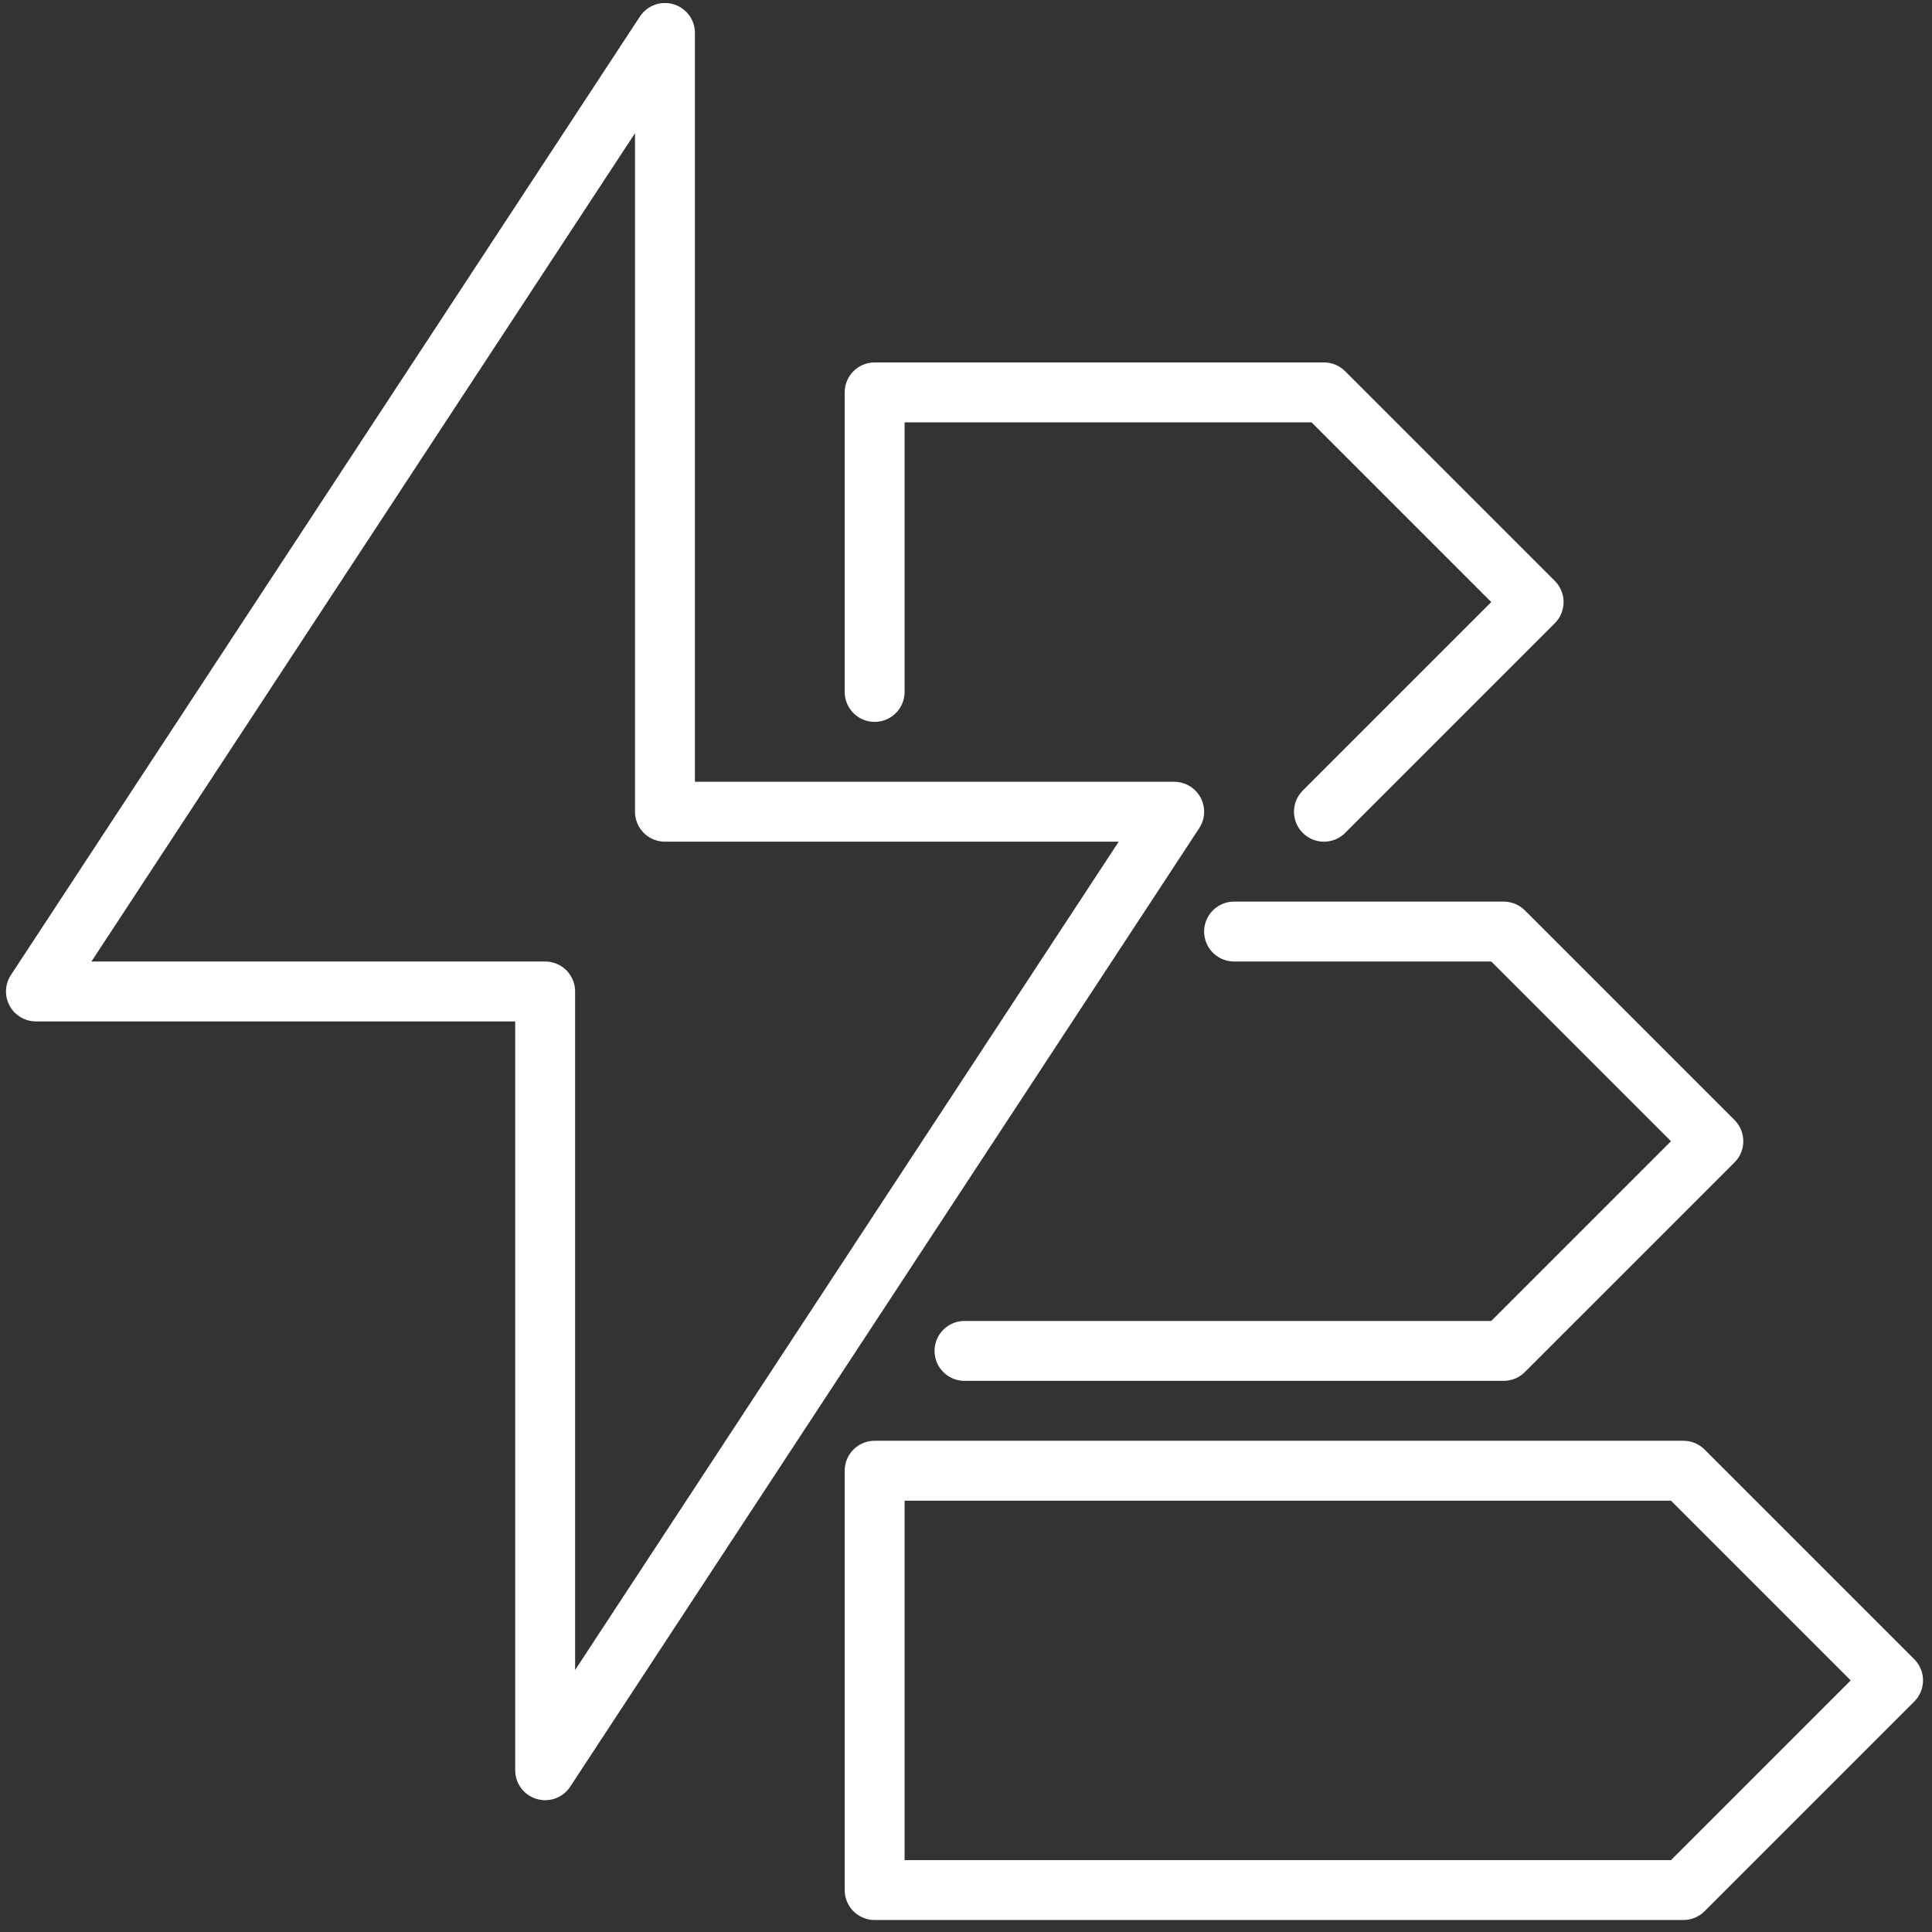
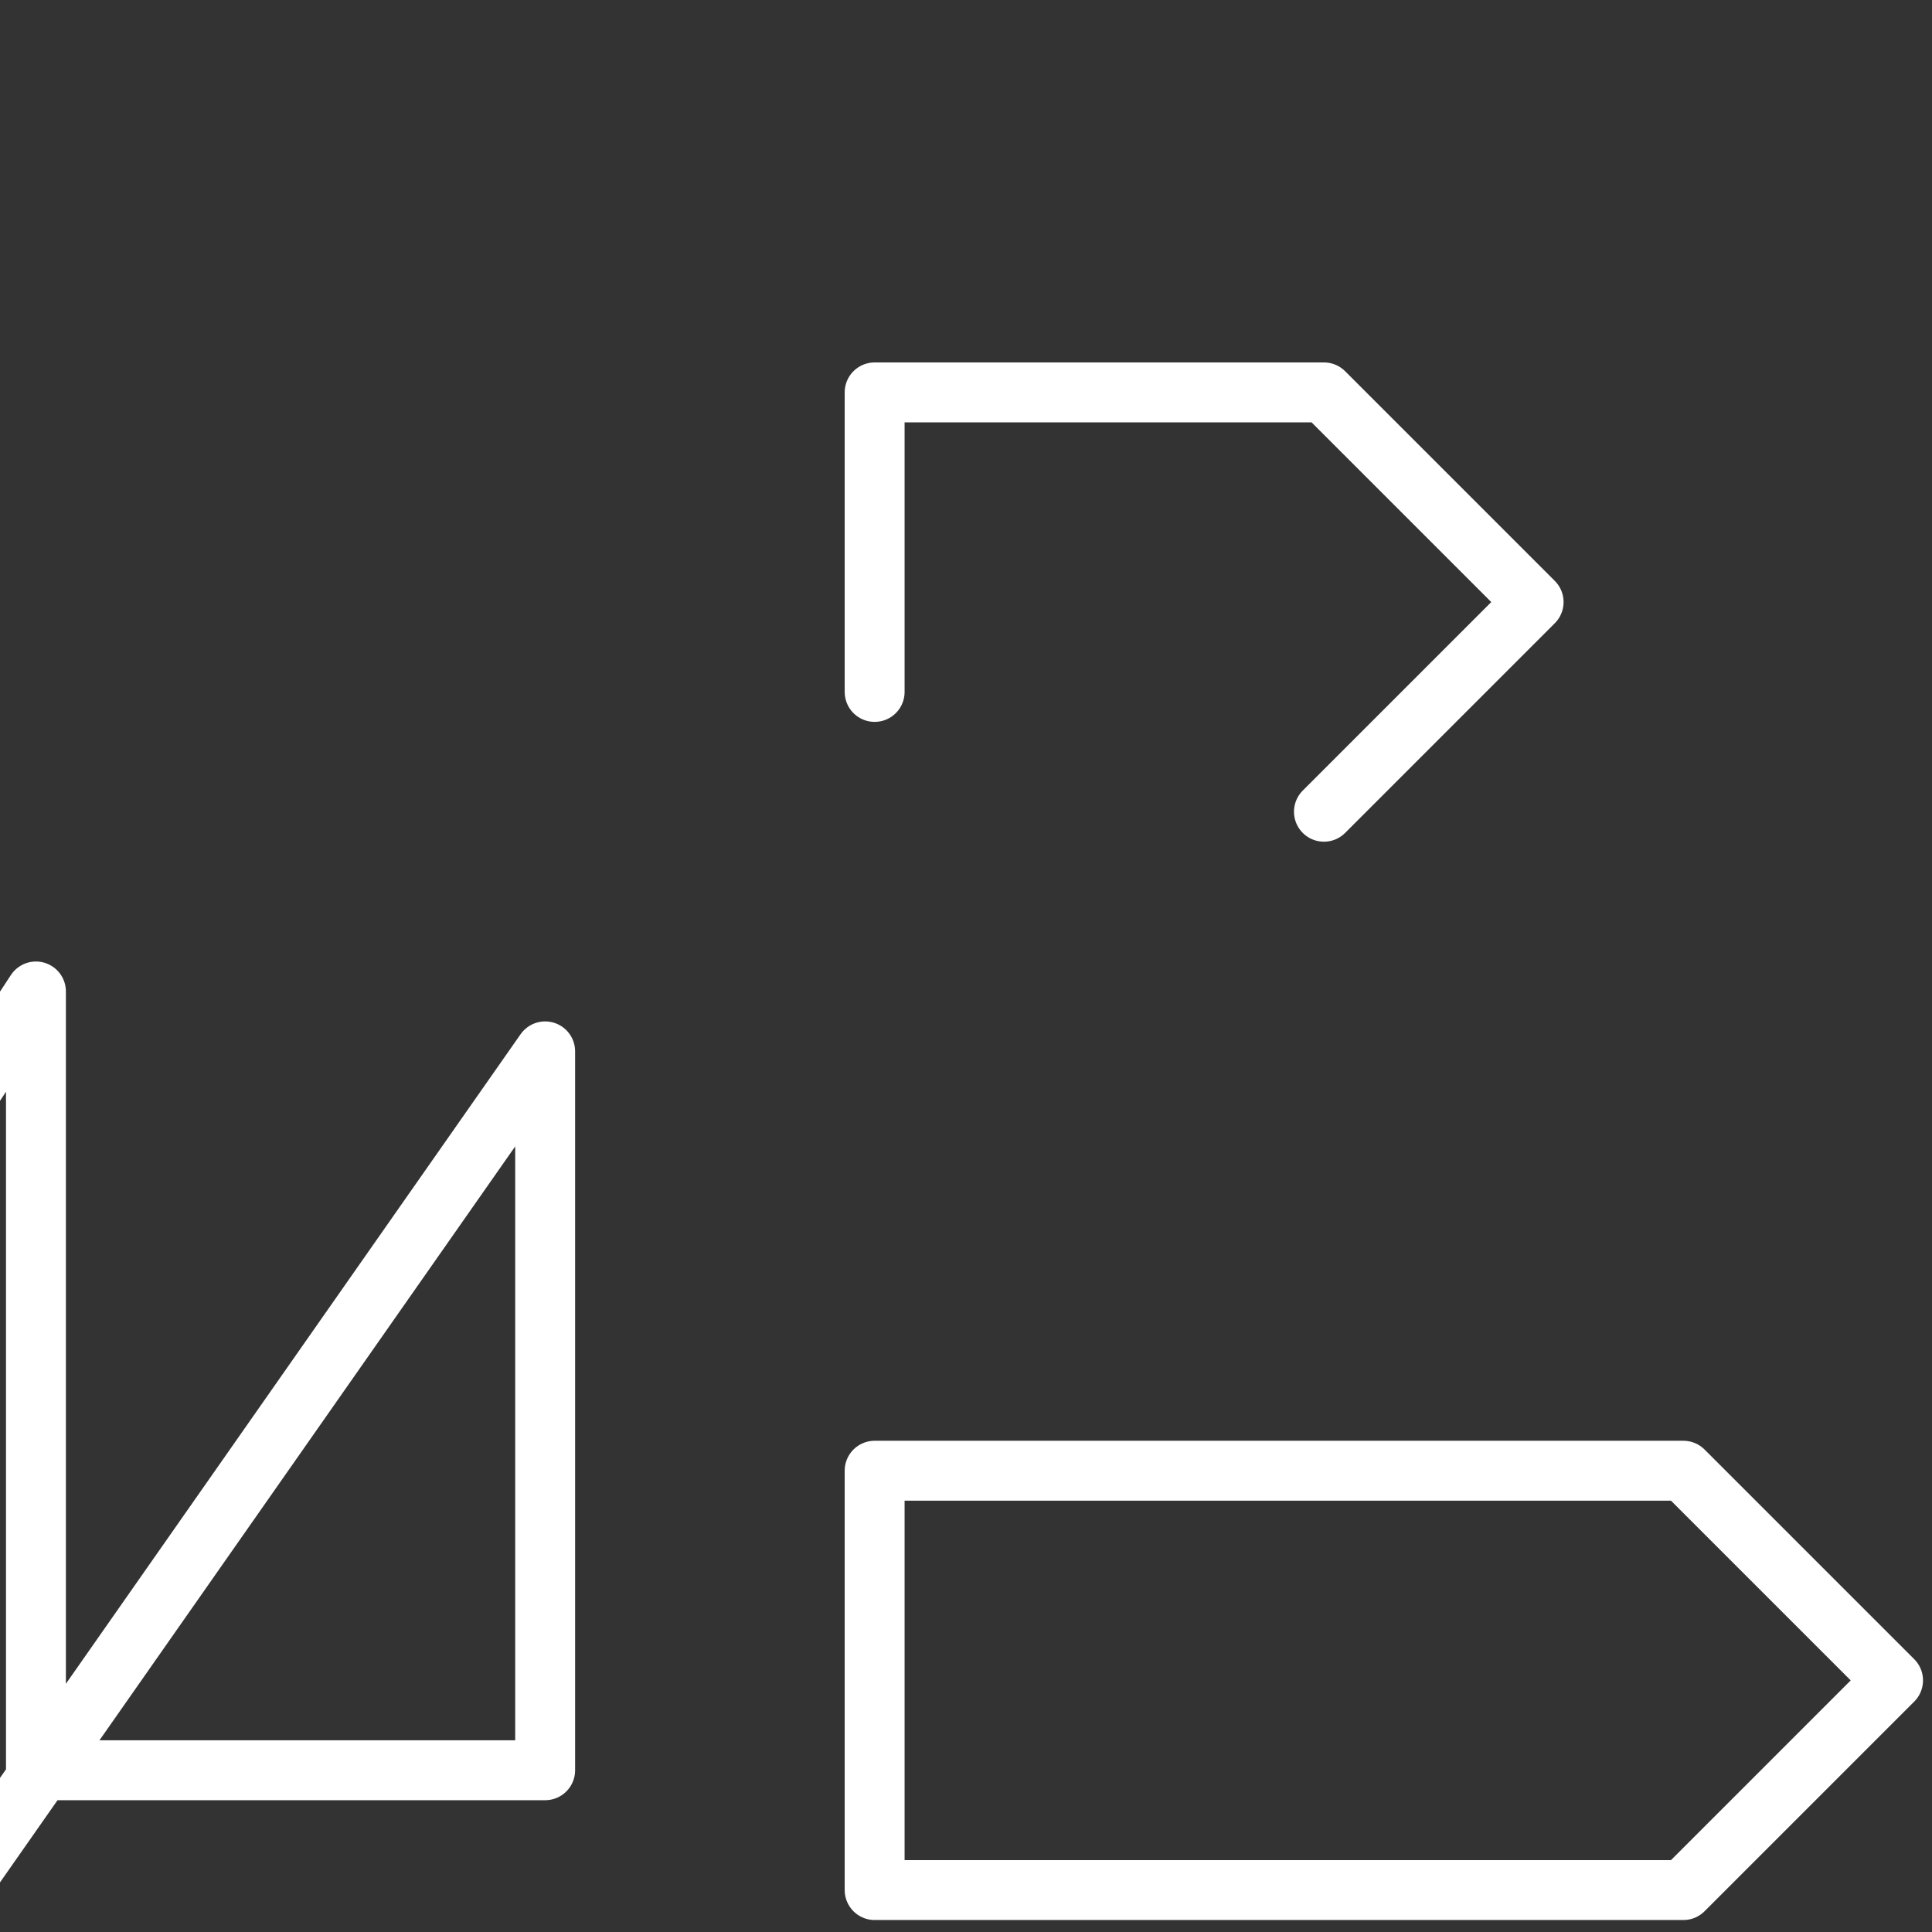
<svg xmlns="http://www.w3.org/2000/svg" version="1.2" viewBox="0 0 129 129" width="129" height="129">
  <rect x="0" y="0" width="129" height="129" fill="#333333" stroke="none" />
  <title>Energy_Efficiency_icon_white-ai</title>
  <style>
		.s0 { fill: none;stroke: #ffffff;stroke-linecap: round;stroke-linejoin: round;stroke-width: 4 } 
	</style>
  <g id="Capa 1">
    <g id="energy efficiency 1 ">
      <g id="energy efficiency">
        <g id="&lt;Group&gt;">
          <path id="&lt;Path&gt;" class="s0" d="m112.4 126.2h-54v-28h54l14 14z" />
-           <path id="&lt;Path&gt;" class="s0" d="m82.4 62.2h18l14 14-14 14h-36" />
          <path id="&lt;Path&gt;" class="s0" d="m58.4 46.2v-20h30l14 14-14 14" />
        </g>
-         <path id="&lt;Path&gt;" class="s0" d="m36.4 70.2v48l42-64h-34v-52l-42 64h34z" />
+         <path id="&lt;Path&gt;" class="s0" d="m36.4 70.2v48h-34v-52l-42 64h34z" />
      </g>
    </g>
  </g>
</svg>